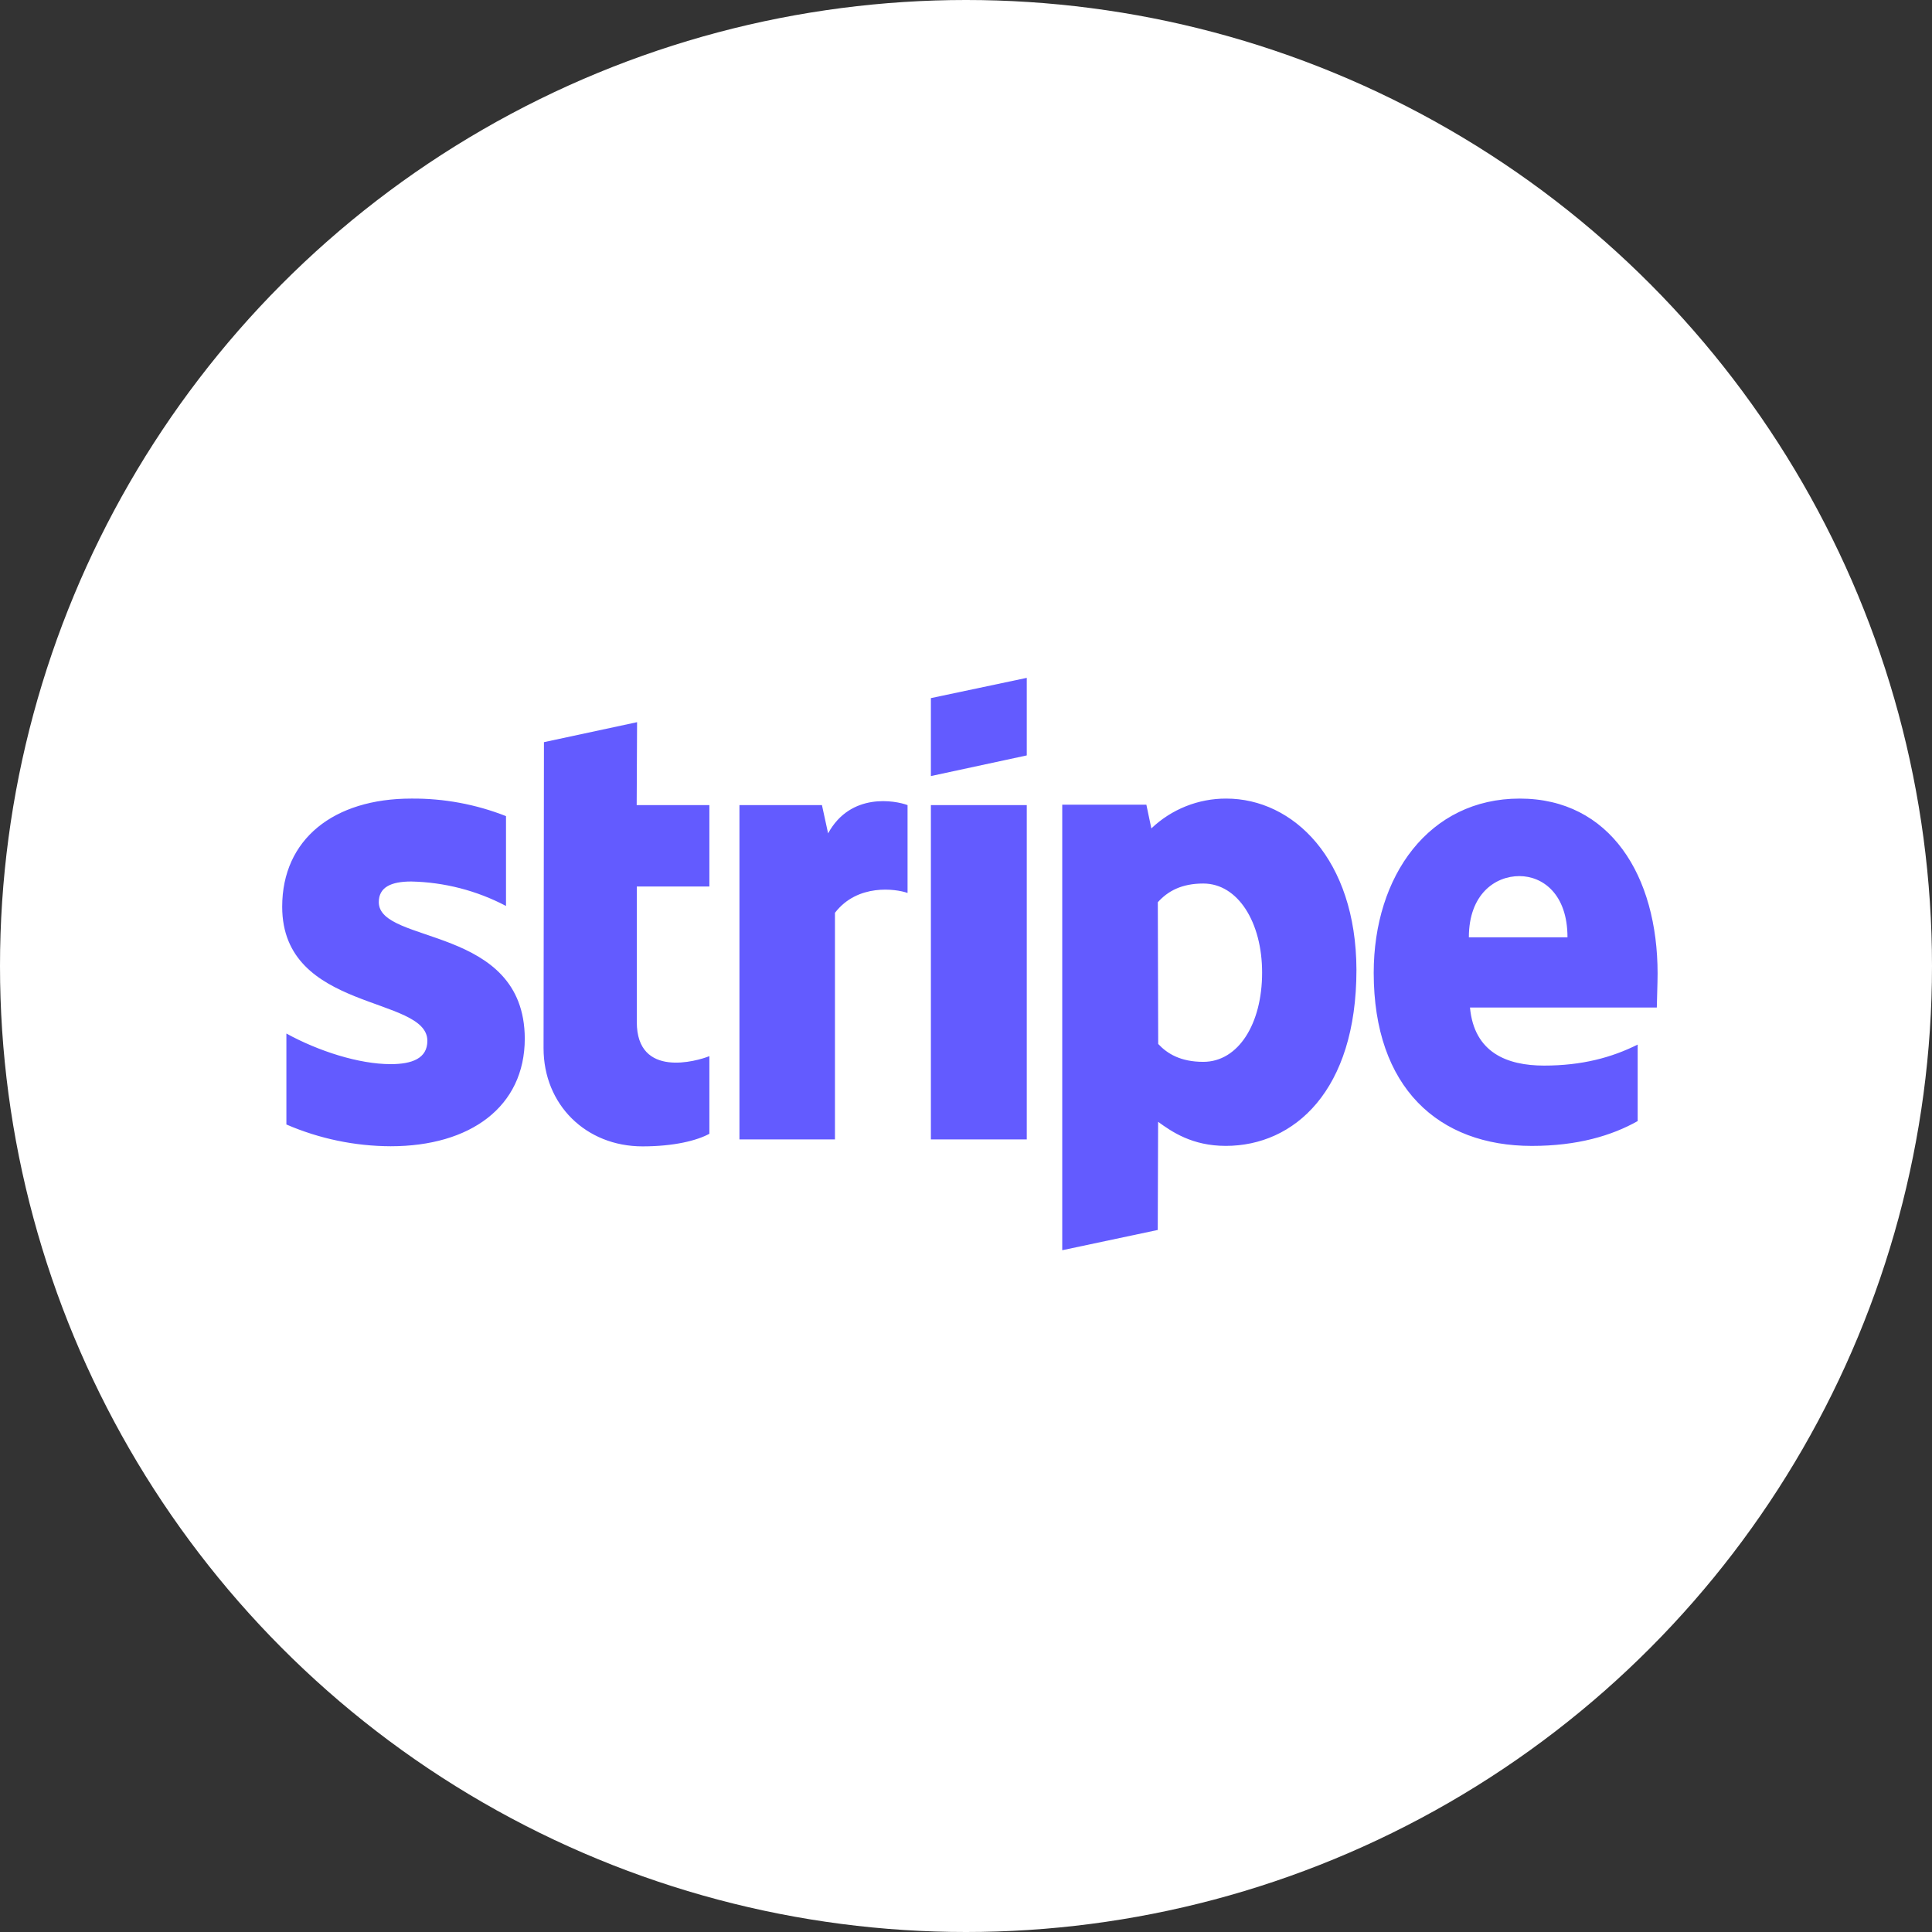
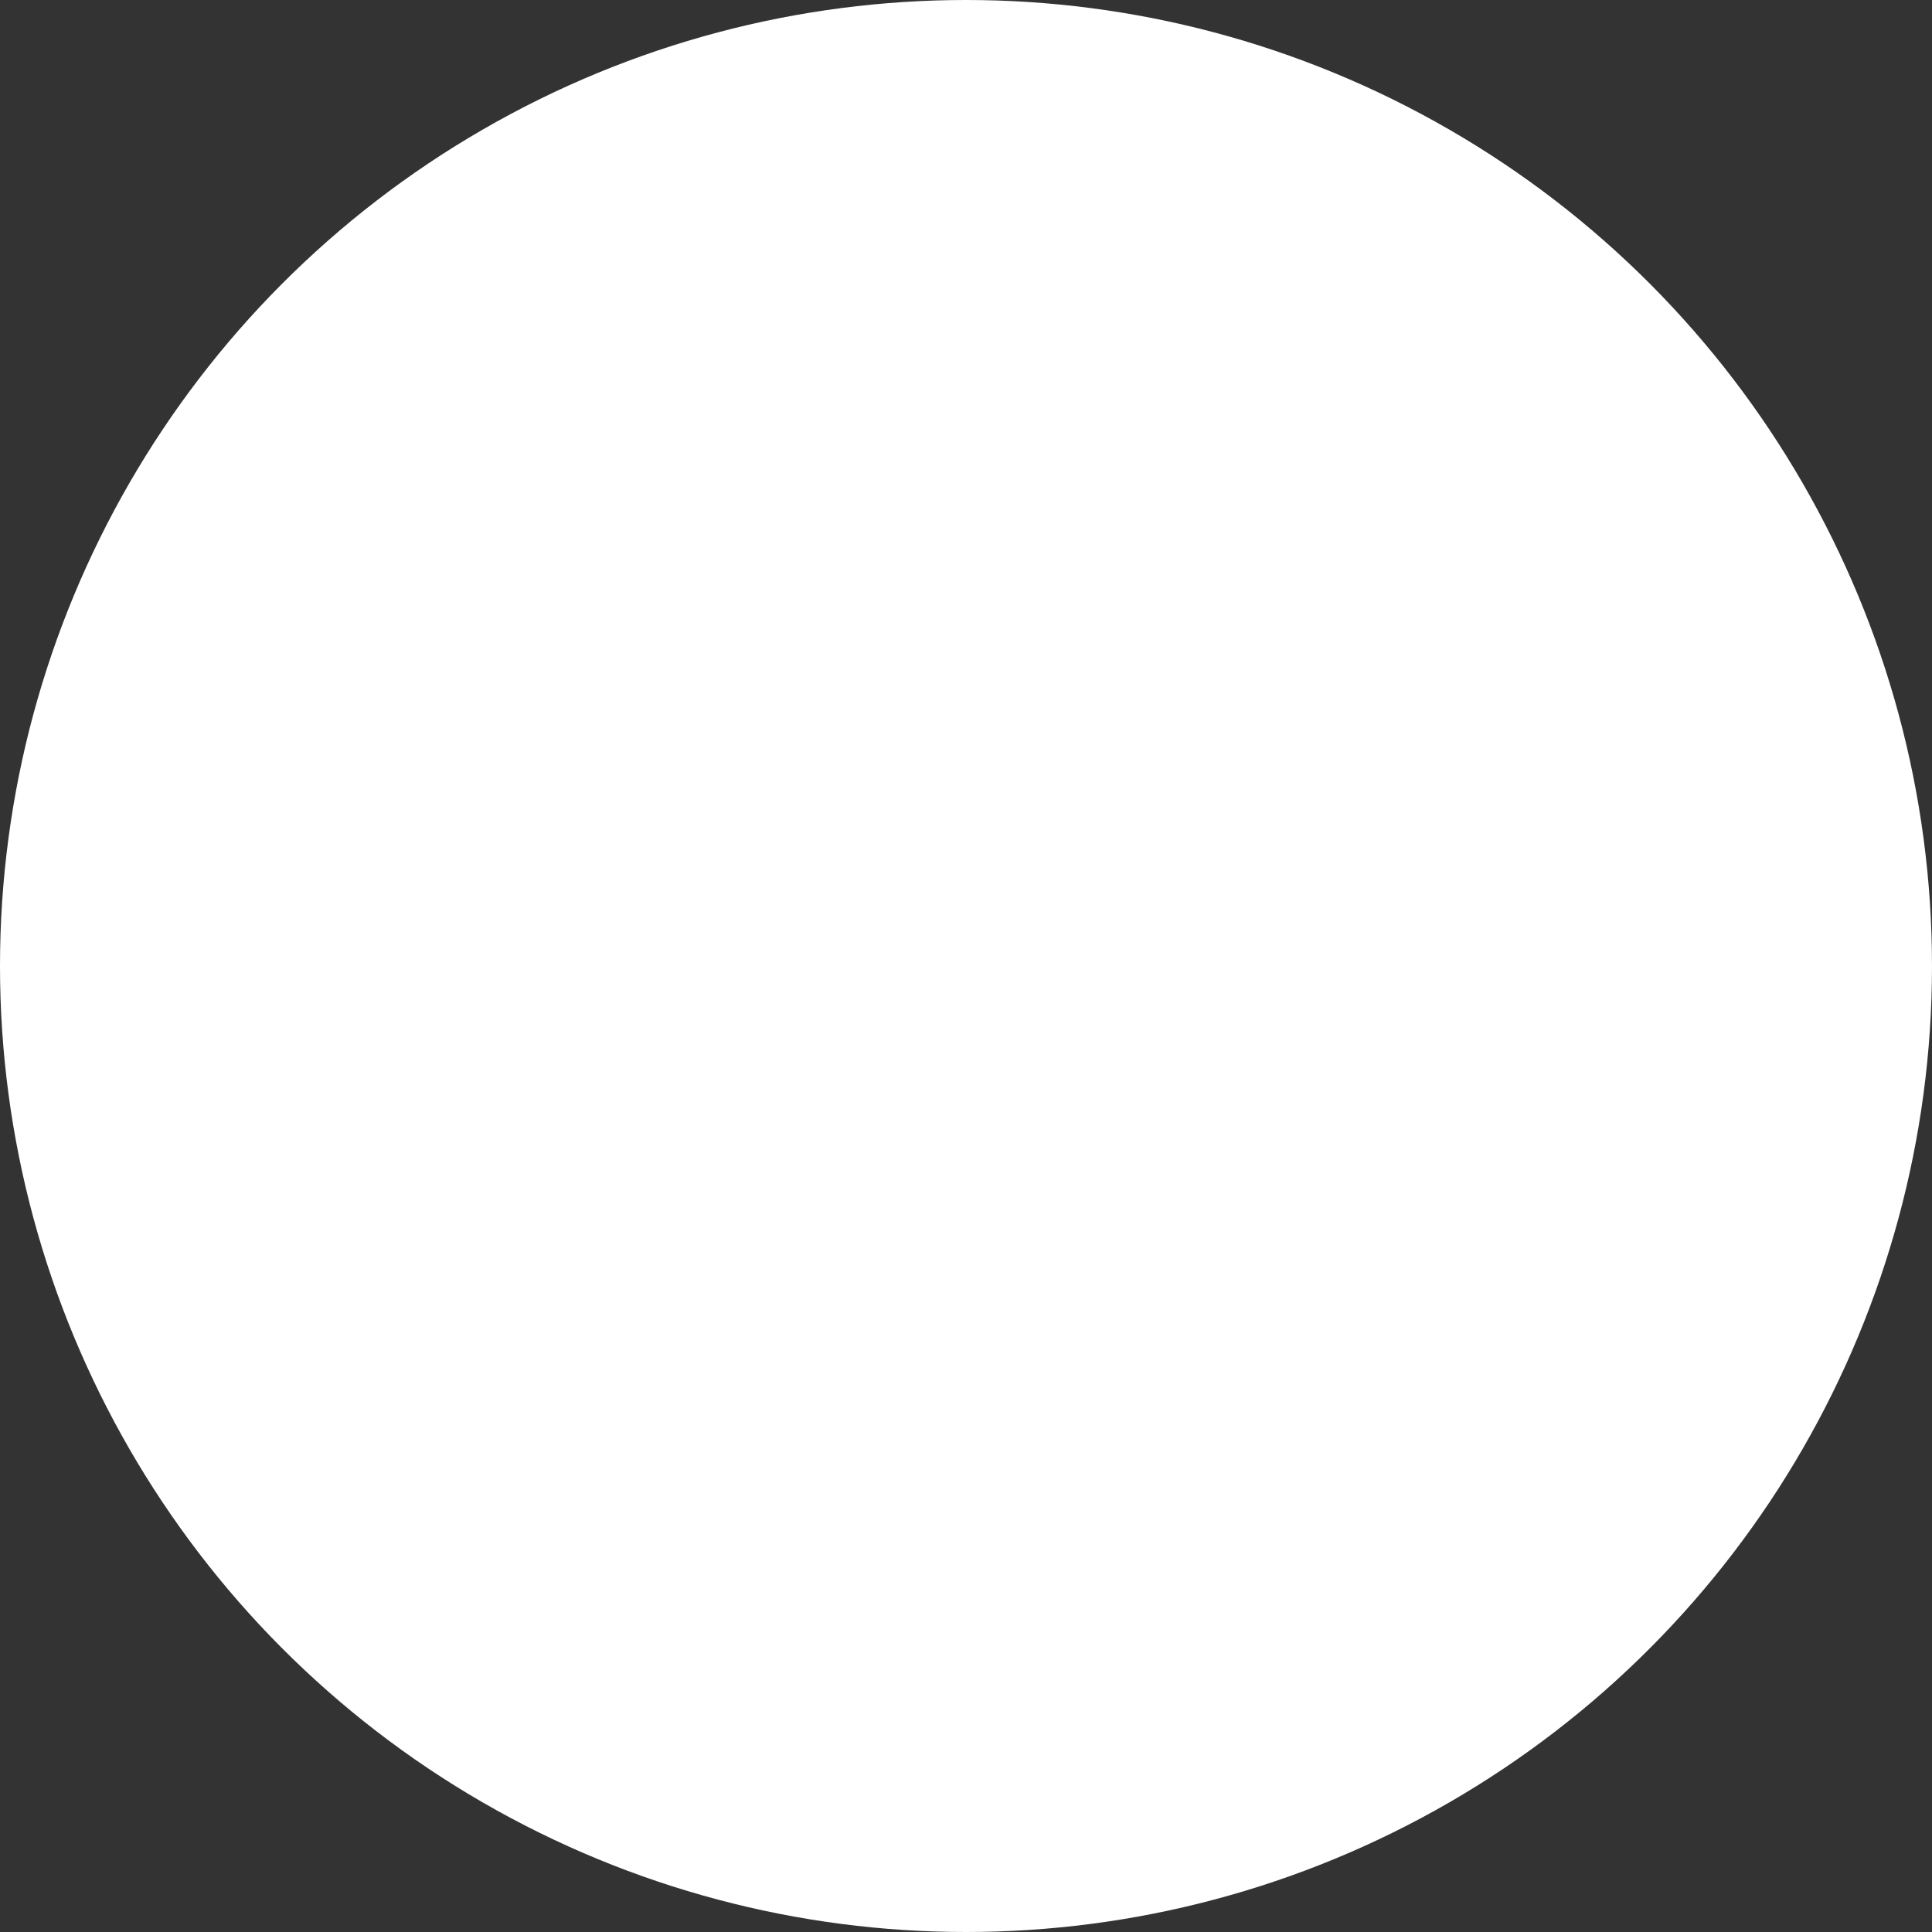
<svg xmlns="http://www.w3.org/2000/svg" width="64" height="64" viewBox="0 0 64 64" fill="none">
  <rect x="0" y="0" width="64" height="64" fill="#333333" stroke="none" />
  <circle cx="32" cy="32" r="32" fill="white" />
-   <path d="M54.91 32.252C54.91 29.012 53.34 26.454 50.341 26.454C47.342 26.454 45.506 29.011 45.506 32.226C45.506 36.036 47.658 37.96 50.744 37.96C52.251 37.96 53.389 37.622 54.25 37.137V34.603C53.389 35.033 52.403 35.299 51.15 35.299C49.922 35.299 48.833 34.869 48.695 33.375H54.884C54.885 33.213 54.91 32.555 54.91 32.252ZM48.658 31.049C48.658 29.619 49.532 29.022 50.33 29.022C51.102 29.022 51.925 29.613 51.925 31.049H48.658ZM40.621 26.454C39.697 26.451 38.809 26.805 38.14 27.442L37.975 26.657H35.188V41.415L38.352 40.744L38.364 37.162C38.819 37.491 39.49 37.959 40.605 37.959C42.87 37.959 44.934 36.137 44.934 32.125C44.923 28.454 42.835 26.454 40.621 26.454ZM39.86 35.175C39.114 35.175 38.671 34.909 38.367 34.583L38.354 29.888C38.684 29.521 39.139 29.268 39.86 29.268C41.012 29.268 41.809 30.559 41.809 32.217C41.81 33.909 41.025 35.175 39.861 35.175H39.86ZM30.837 25.708L34.013 25.024V22.455L30.837 23.126V25.708ZM30.837 26.67H34.013V37.745H30.837V26.67ZM27.432 27.606L27.228 26.67H24.495V37.744H27.659V30.238C28.406 29.264 29.672 29.441 30.064 29.58V26.67C29.66 26.518 28.179 26.239 27.432 27.606ZM21.104 23.923L18.019 24.585L18.006 34.723C18.006 36.596 19.411 37.975 21.284 37.975C22.322 37.975 23.081 37.785 23.499 37.558V34.986C23.095 35.15 21.095 35.732 21.095 33.859V29.366H23.499V26.67H21.091L21.104 23.923ZM12.548 29.884C12.548 29.391 12.953 29.201 13.623 29.201C14.718 29.224 15.793 29.501 16.762 30.011V27.035C15.764 26.642 14.699 26.445 13.626 26.454C11.057 26.454 9.348 27.796 9.348 30.037C9.348 33.53 14.157 32.973 14.157 34.479C14.157 35.061 13.65 35.251 12.942 35.251C11.892 35.251 10.55 34.821 9.487 34.237V37.25C10.578 37.722 11.754 37.967 12.942 37.971C15.575 37.971 17.384 36.668 17.384 34.402C17.37 30.631 12.548 31.302 12.548 29.884Z" fill="#635BFF" />
</svg>